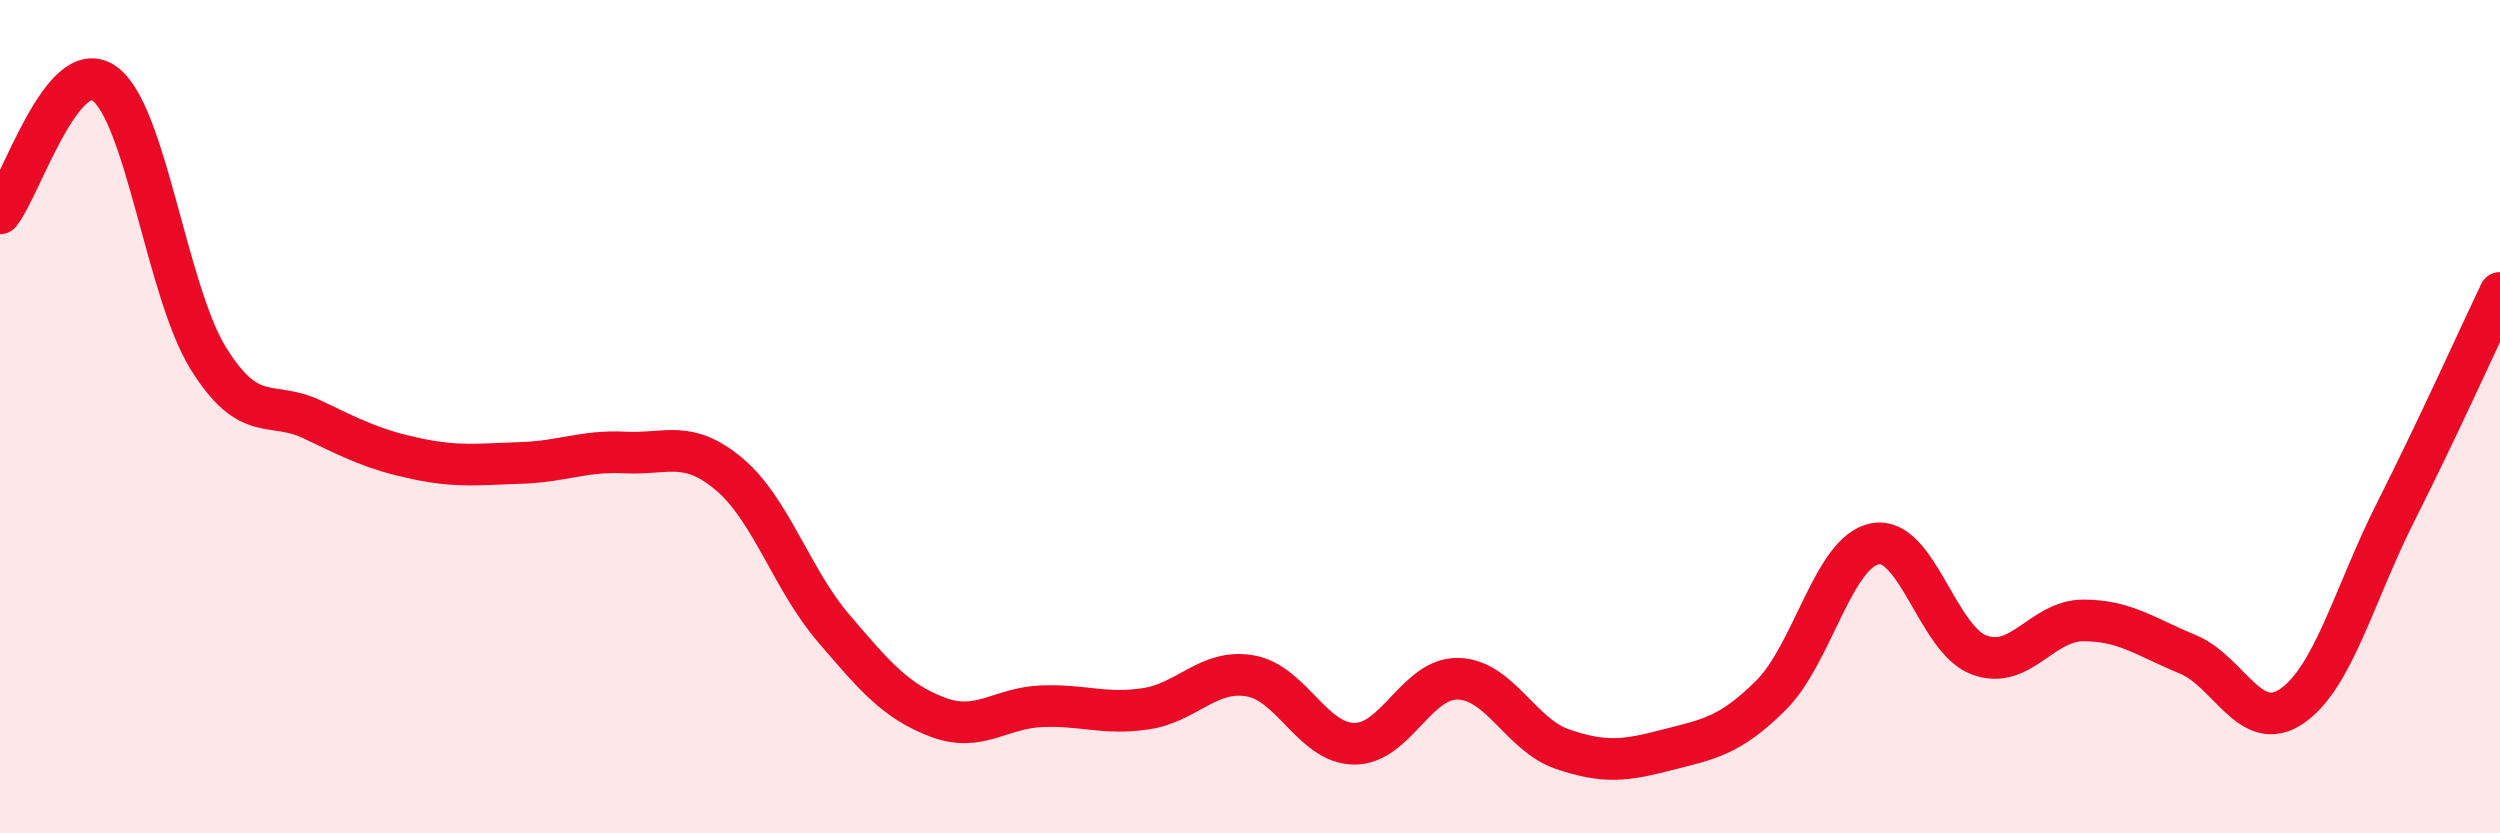
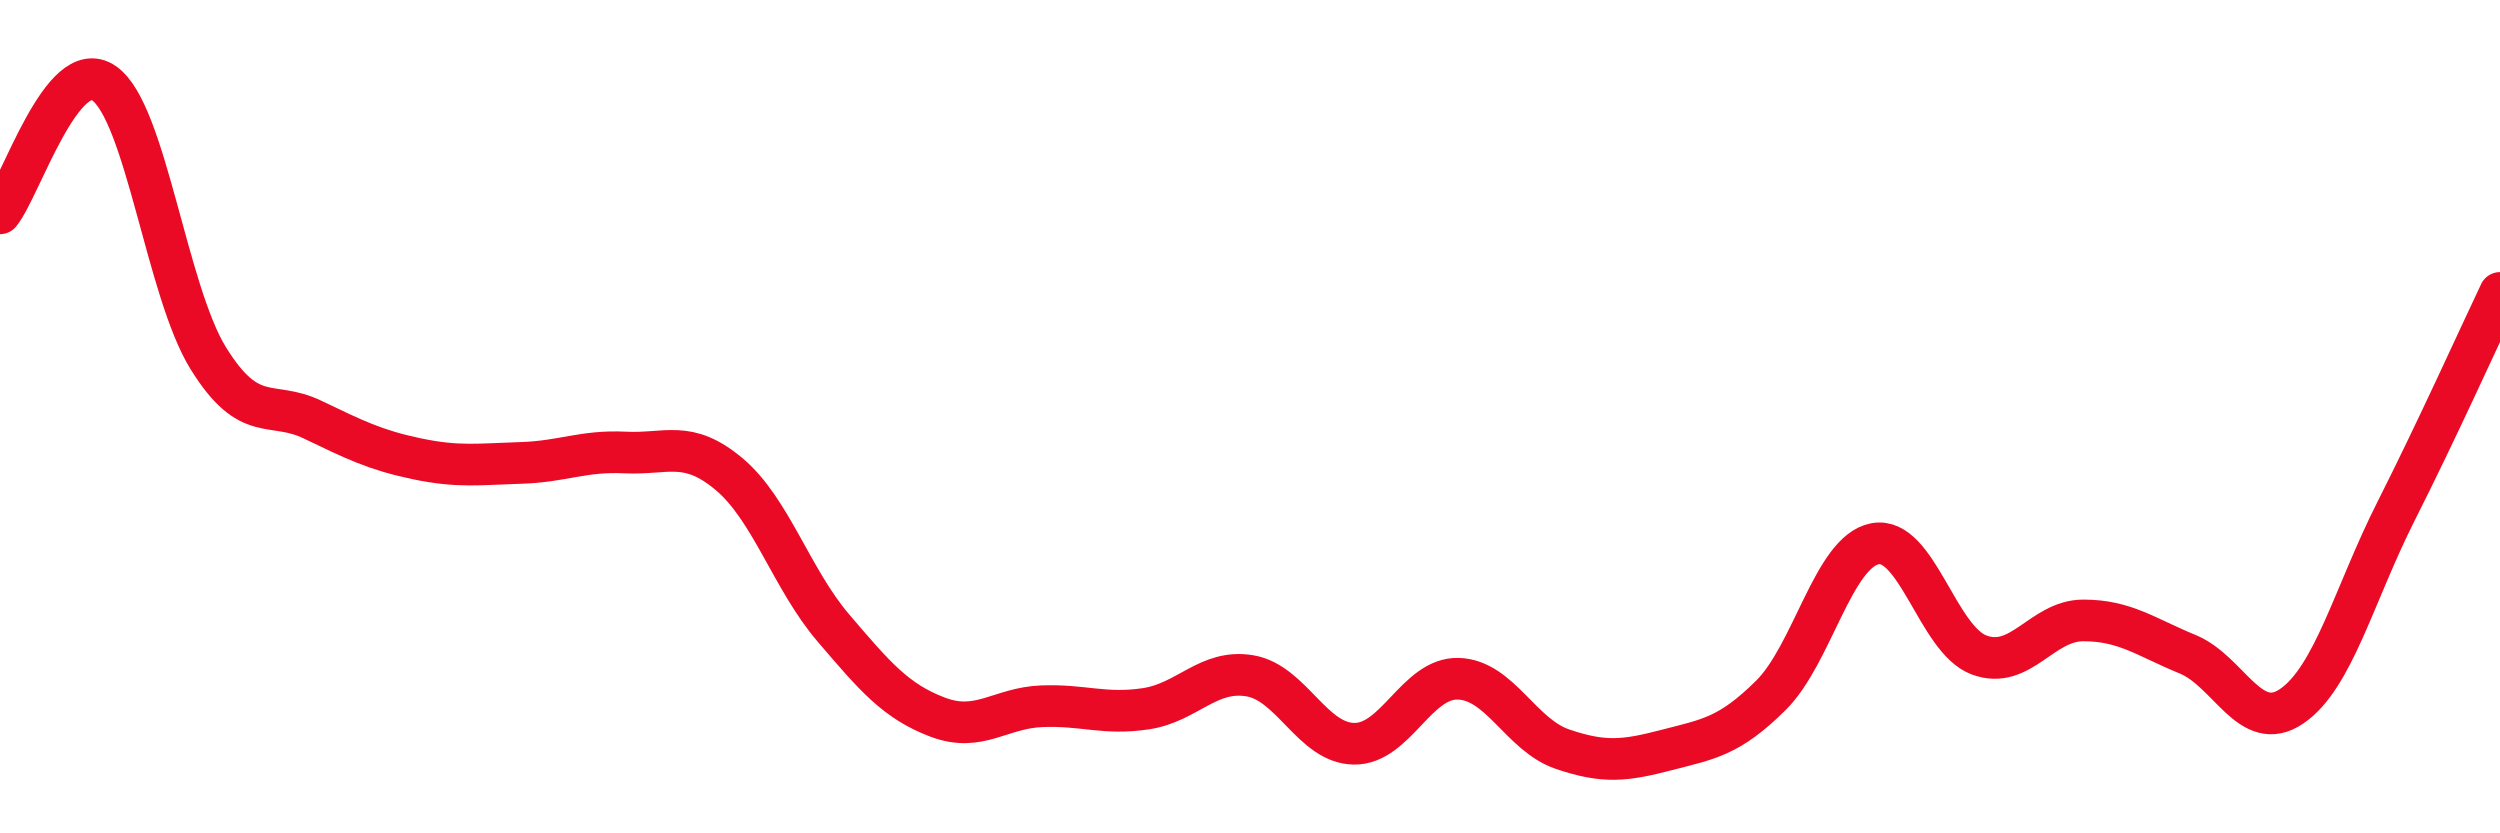
<svg xmlns="http://www.w3.org/2000/svg" width="60" height="20" viewBox="0 0 60 20">
-   <path d="M 0,5.12 C 0.5,4.5 1.5,1.3 2.5,2 C 3.5,2.7 4,6.99 5,8.6 C 6,10.21 6.5,9.59 7.5,10.07 C 8.5,10.55 9,10.8 10,11.01 C 11,11.22 11.5,11.14 12.5,11.11 C 13.5,11.08 14,10.81 15,10.86 C 16,10.91 16.5,10.54 17.5,11.38 C 18.5,12.22 19,13.9 20,15.07 C 21,16.24 21.5,16.83 22.5,17.21 C 23.5,17.59 24,16.99 25,16.95 C 26,16.91 26.5,17.16 27.5,17.01 C 28.5,16.86 29,16.05 30,16.22 C 31,16.39 31.5,17.84 32.5,17.85 C 33.5,17.86 34,16.26 35,16.29 C 36,16.32 36.5,17.64 37.5,17.98 C 38.5,18.32 39,18.26 40,18 C 41,17.74 41.5,17.68 42.5,16.69 C 43.5,15.7 44,13.24 45,13.05 C 46,12.86 46.5,15.35 47.5,15.72 C 48.5,16.09 49,14.89 50,14.89 C 51,14.89 51.5,15.29 52.5,15.7 C 53.5,16.11 54,17.63 55,16.95 C 56,16.27 56.5,14.26 57.5,12.28 C 58.5,10.3 59.5,8.08 60,7.03L60 20L0 20Z" fill="#EB0A25" opacity="0.1" stroke-linecap="round" stroke-linejoin="round" />
  <path d="M 0,5.12 C 0.5,4.5 1.5,1.3 2.5,2 C 3.5,2.7 4,6.99 5,8.6 C 6,10.21 6.5,9.59 7.5,10.07 C 8.5,10.55 9,10.8 10,11.01 C 11,11.22 11.5,11.14 12.5,11.11 C 13.5,11.08 14,10.81 15,10.86 C 16,10.91 16.5,10.54 17.5,11.38 C 18.5,12.22 19,13.9 20,15.07 C 21,16.24 21.5,16.83 22.5,17.21 C 23.5,17.59 24,16.99 25,16.95 C 26,16.91 26.5,17.16 27.5,17.01 C 28.5,16.86 29,16.05 30,16.22 C 31,16.39 31.5,17.84 32.5,17.85 C 33.5,17.86 34,16.26 35,16.29 C 36,16.32 36.5,17.64 37.5,17.98 C 38.5,18.32 39,18.26 40,18 C 41,17.74 41.5,17.68 42.5,16.69 C 43.5,15.7 44,13.24 45,13.05 C 46,12.86 46.5,15.35 47.5,15.72 C 48.5,16.09 49,14.89 50,14.89 C 51,14.89 51.5,15.29 52.5,15.7 C 53.5,16.11 54,17.63 55,16.95 C 56,16.27 56.5,14.26 57.5,12.28 C 58.5,10.3 59.5,8.08 60,7.03" stroke="#EB0A25" stroke-width="1" fill="none" stroke-linecap="round" stroke-linejoin="round" />
</svg>